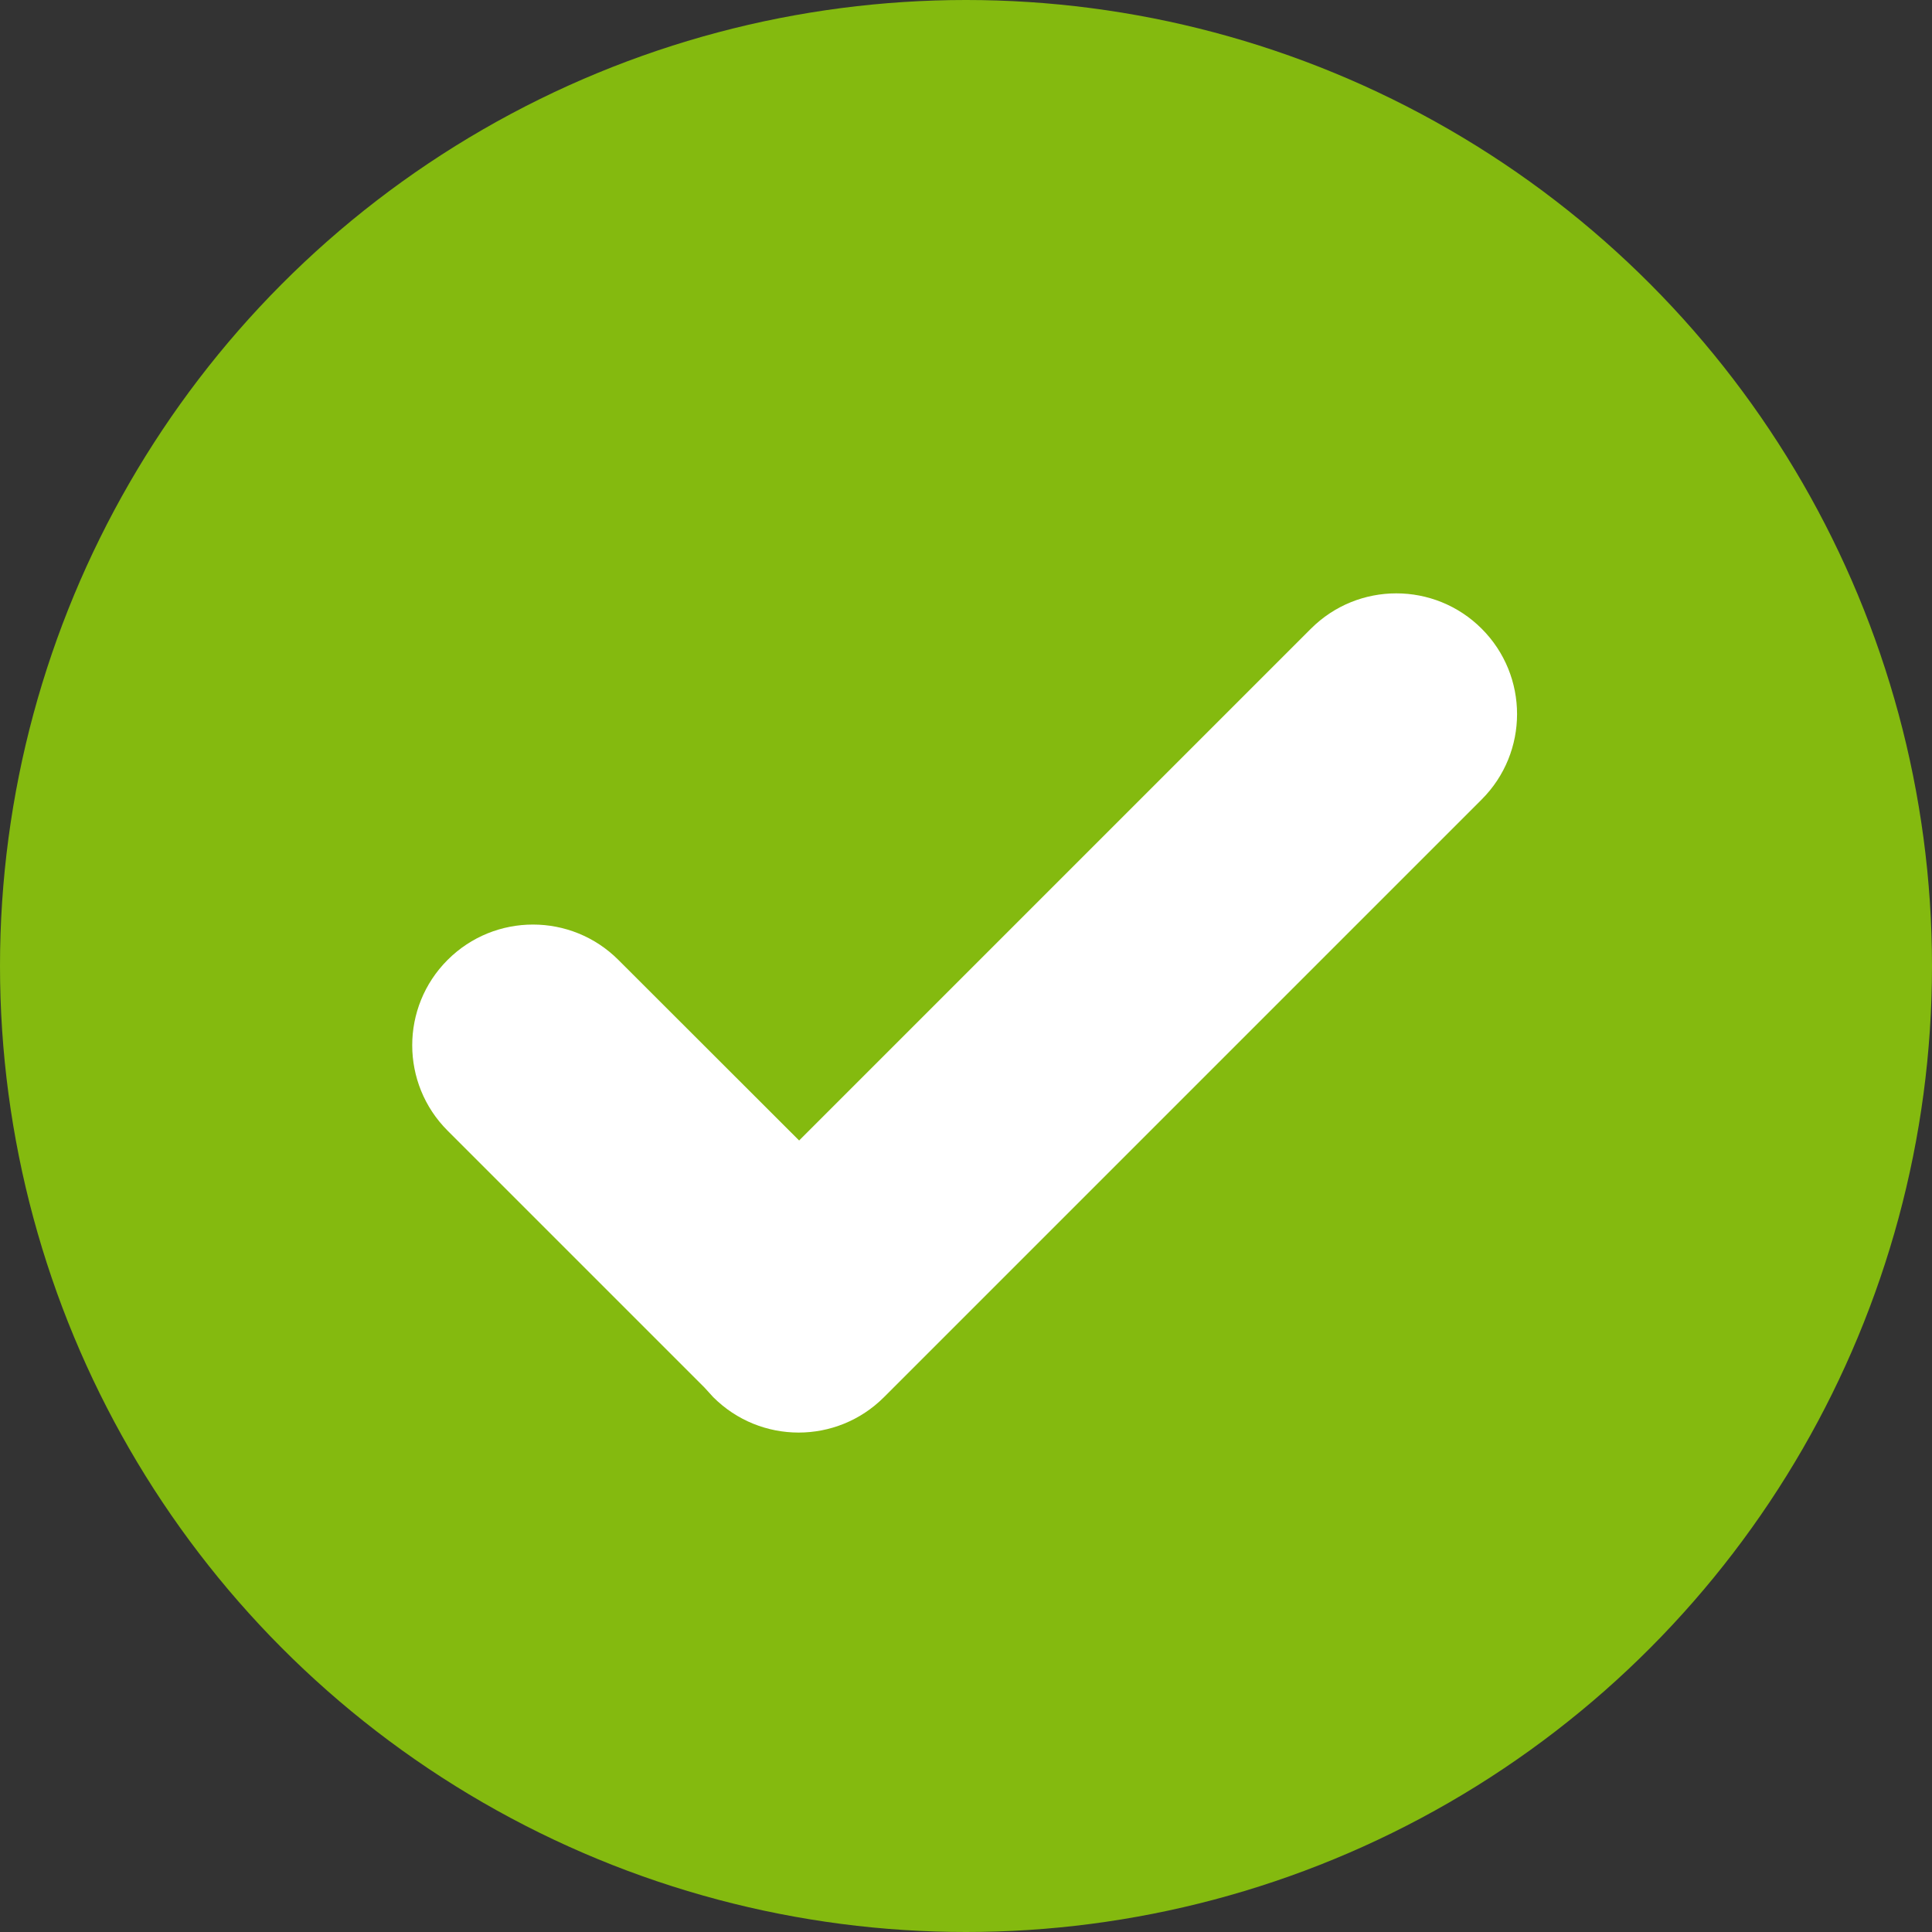
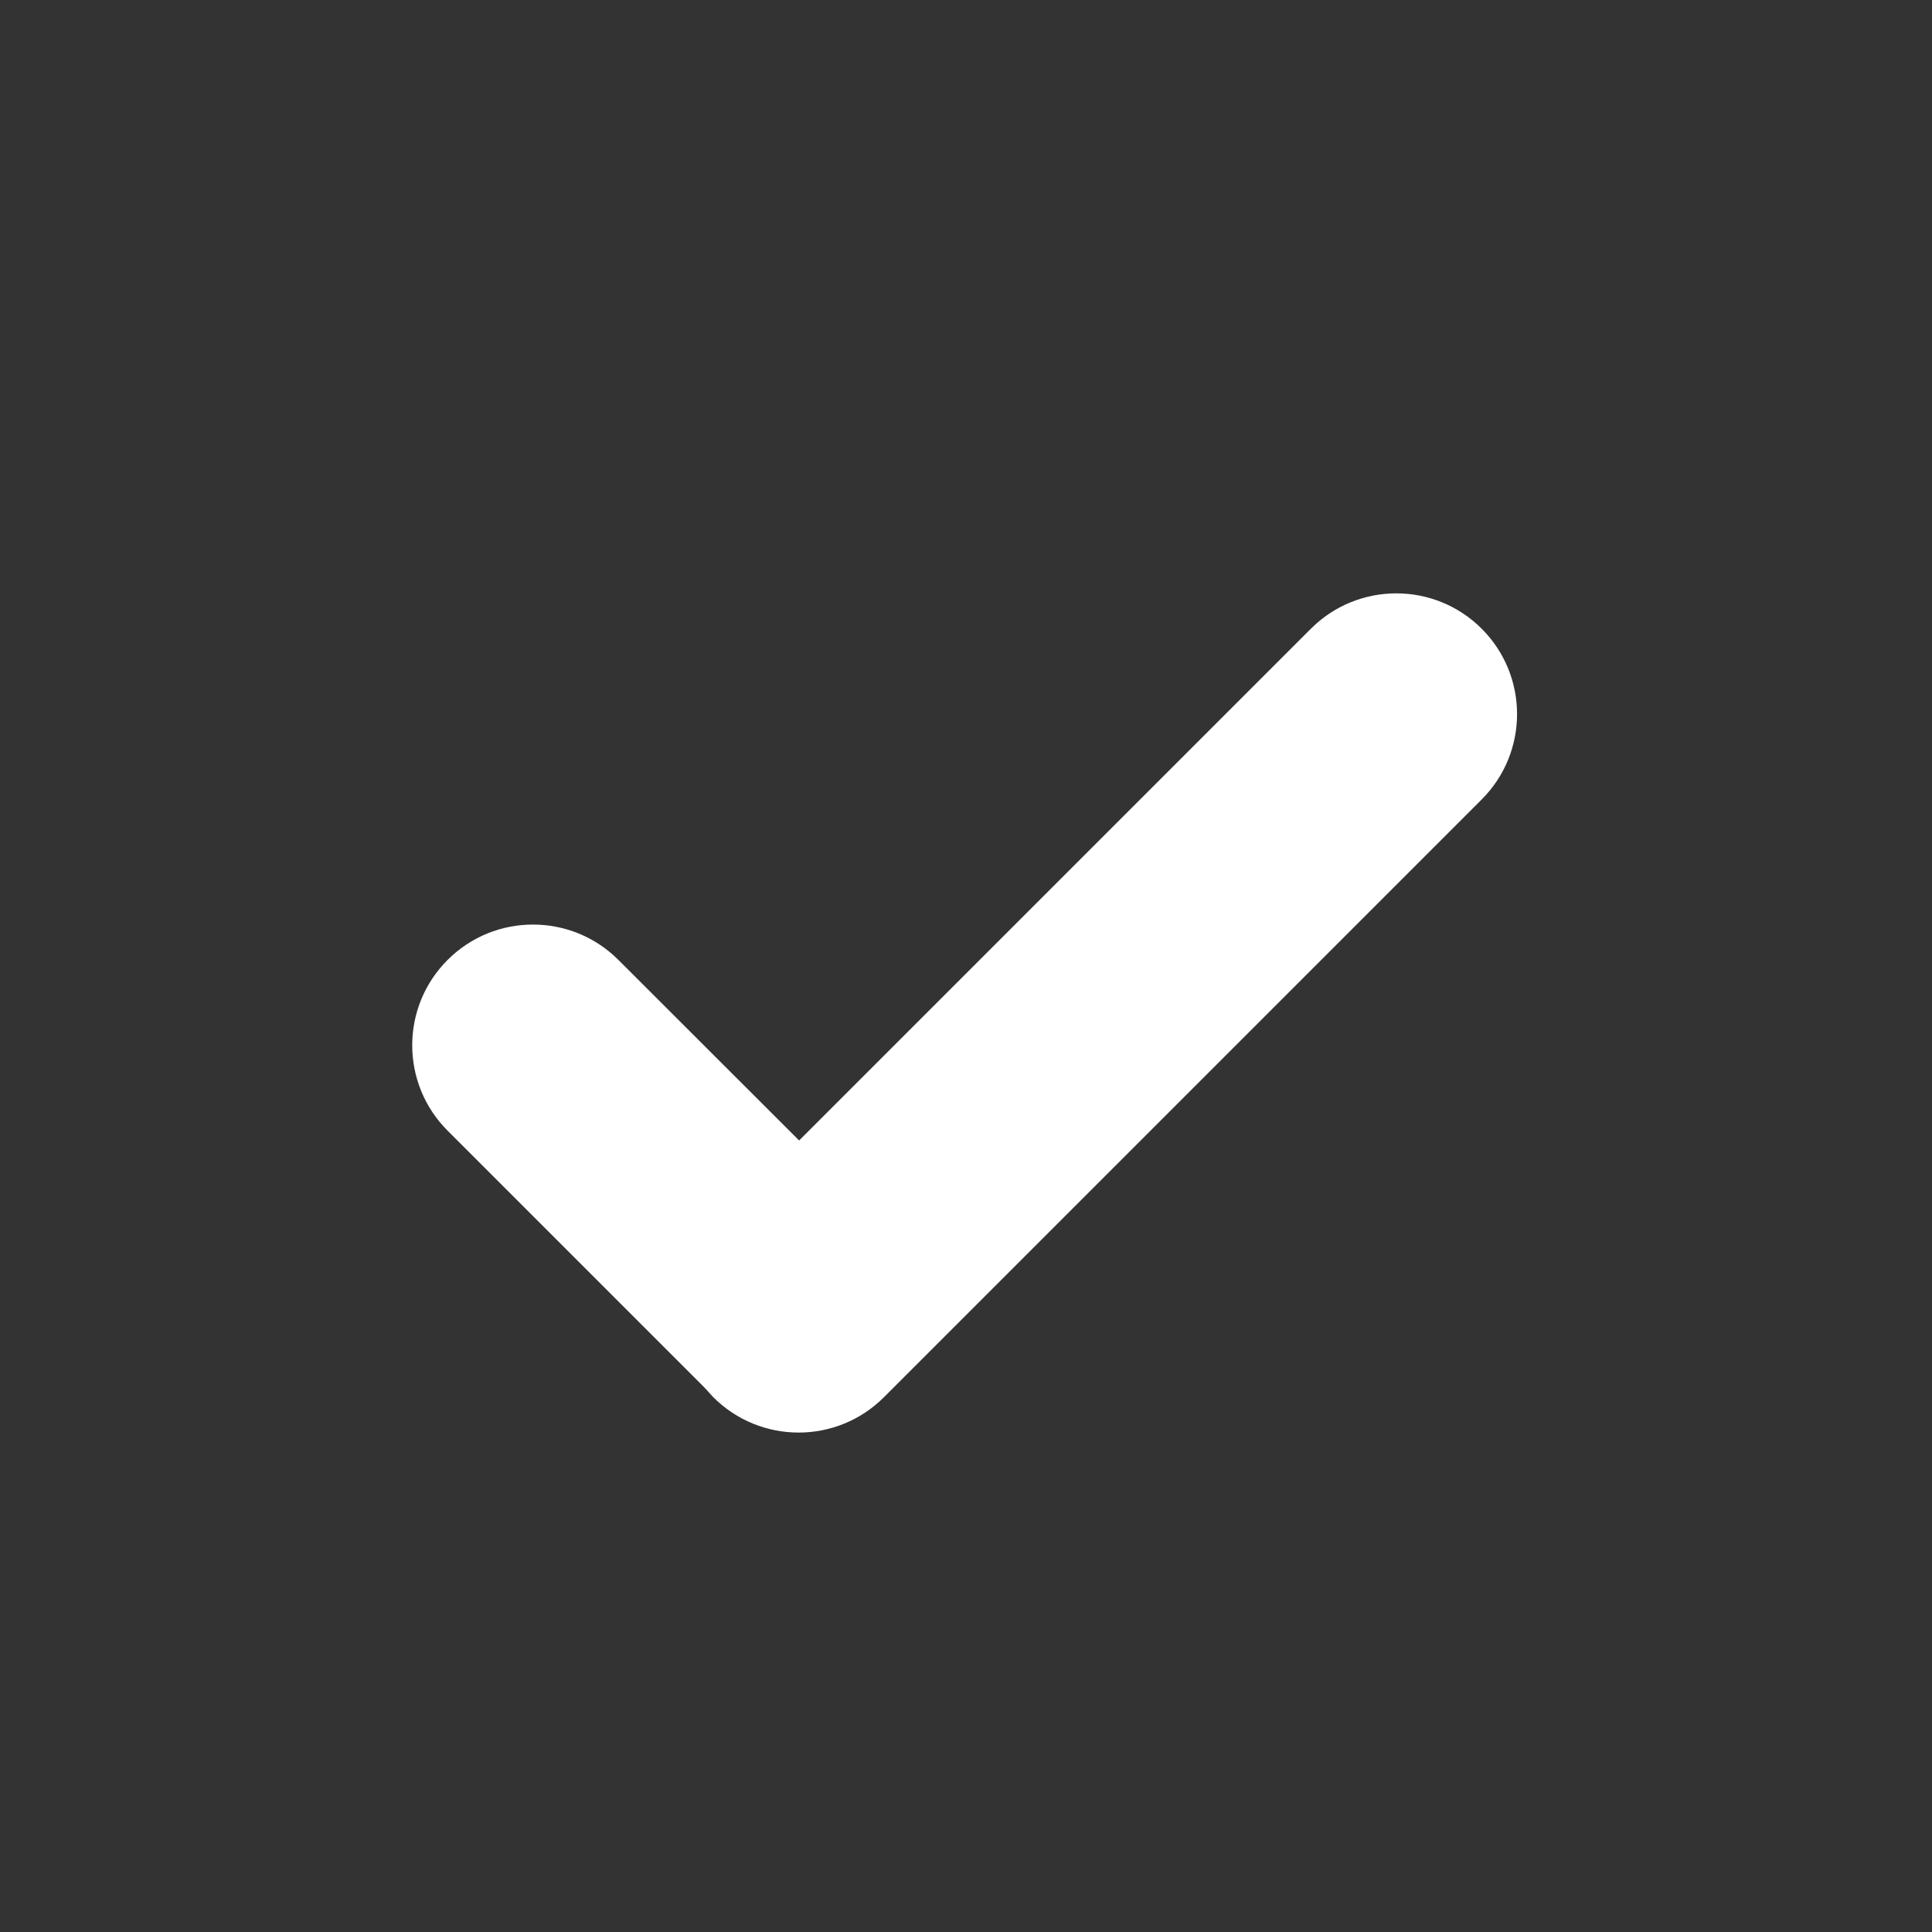
<svg xmlns="http://www.w3.org/2000/svg" width="16px" height="16px" viewBox="0 0 16 16" version="1.1">
  <rect x="0" y="0" width="16" height="16" fill="#333333" stroke="none" />
  <title>9661871C-BB1E-472F-9642-F544830D3F85</title>
  <desc>Created with sketchtool.</desc>
  <g id="desktop" stroke="none" stroke-width="1" fill="none" fill-rule="evenodd">
    <g id="Registrace-na-webinář" transform="translate(-837, -528)">
      <g id="Group" transform="translate(375, 302)">
        <g id="ico_check_green" transform="translate(462, 226)">
          <g id="ico_check">
            <g id="02">
-               <circle id="Combined-Shape" fill="#84BA0F" cx="8" cy="8" r="8" />
              <path d="M6.429,11.782 C5.877,11.782 5.429,11.335 5.429,10.782 C5.429,10.23 5.877,9.782 6.429,9.782 L8.545,9.781 L8.545,3.787 C8.545,3.235 8.993,2.787 9.545,2.787 C10.098,2.787 10.545,3.235 10.545,3.787 L10.545,10.787 C10.545,11.34 10.098,11.787 9.545,11.787 L9.437,11.782 L9.437,11.782 L6.429,11.782 Z" id="Combined-Shape" fill="#FFFFFF" transform="translate(7.987, 7.287) rotate(-315) translate(-7.987, -7.287) " />
            </g>
          </g>
        </g>
      </g>
    </g>
  </g>
</svg>